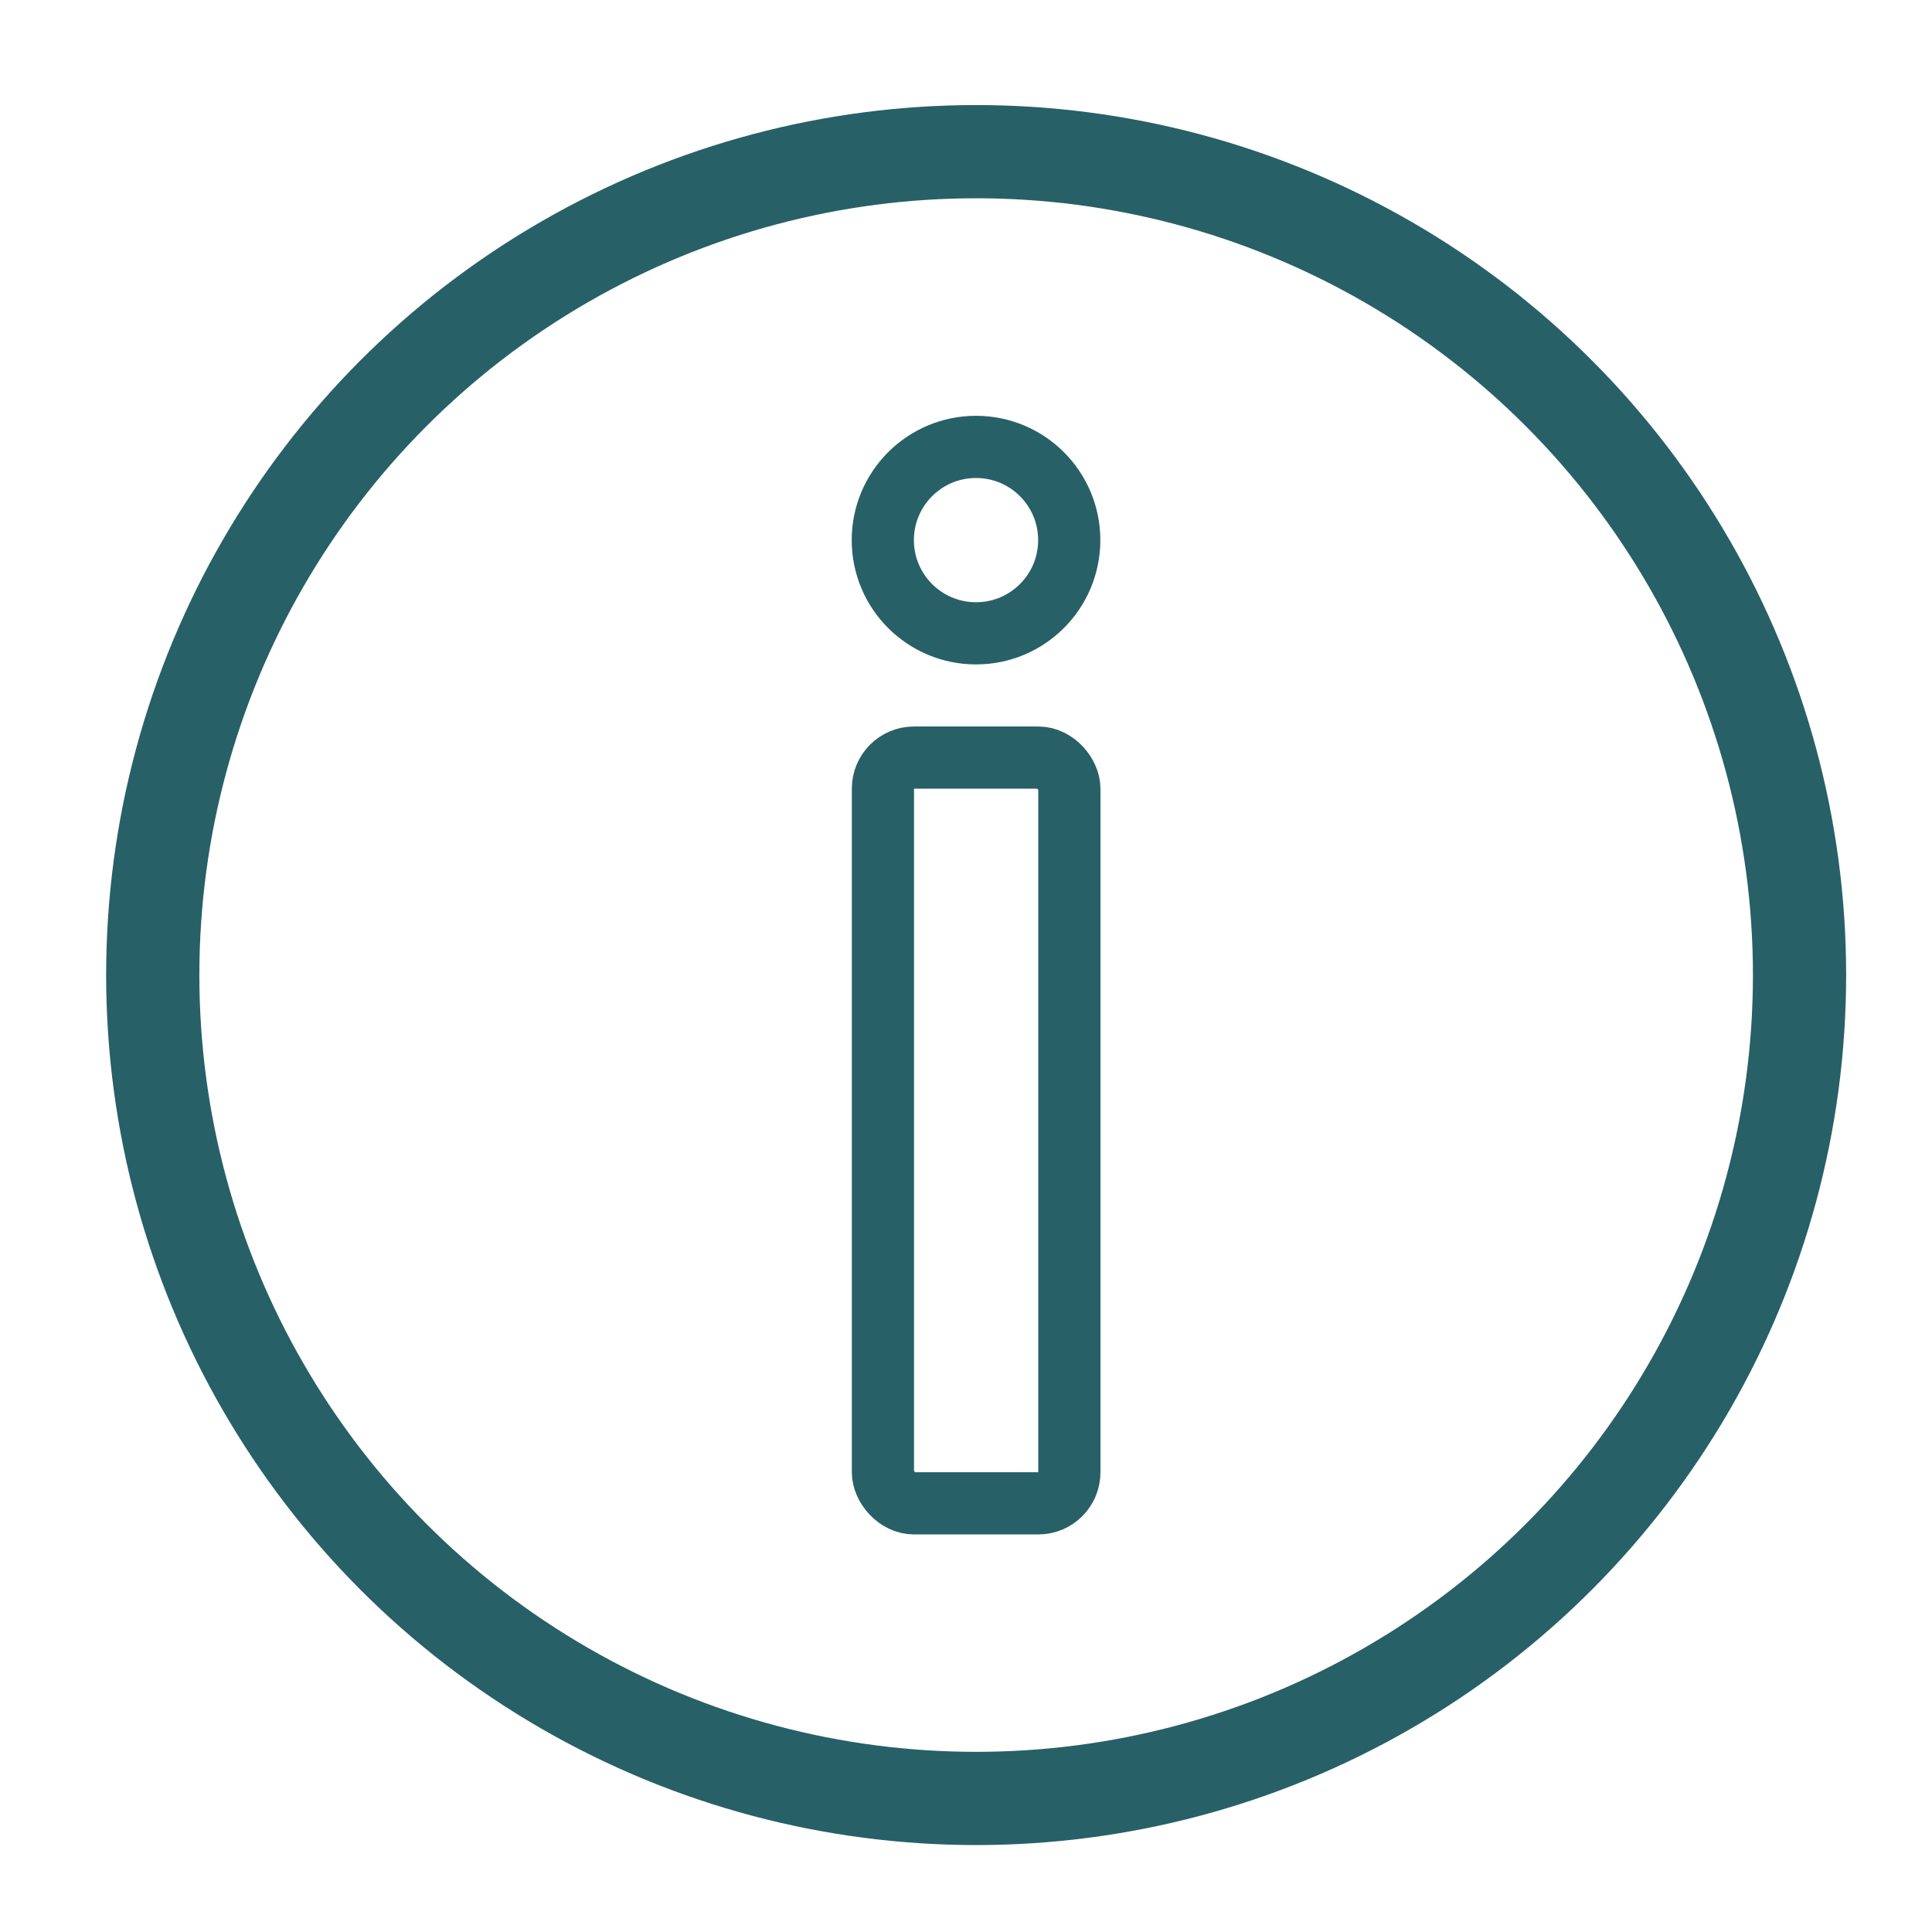
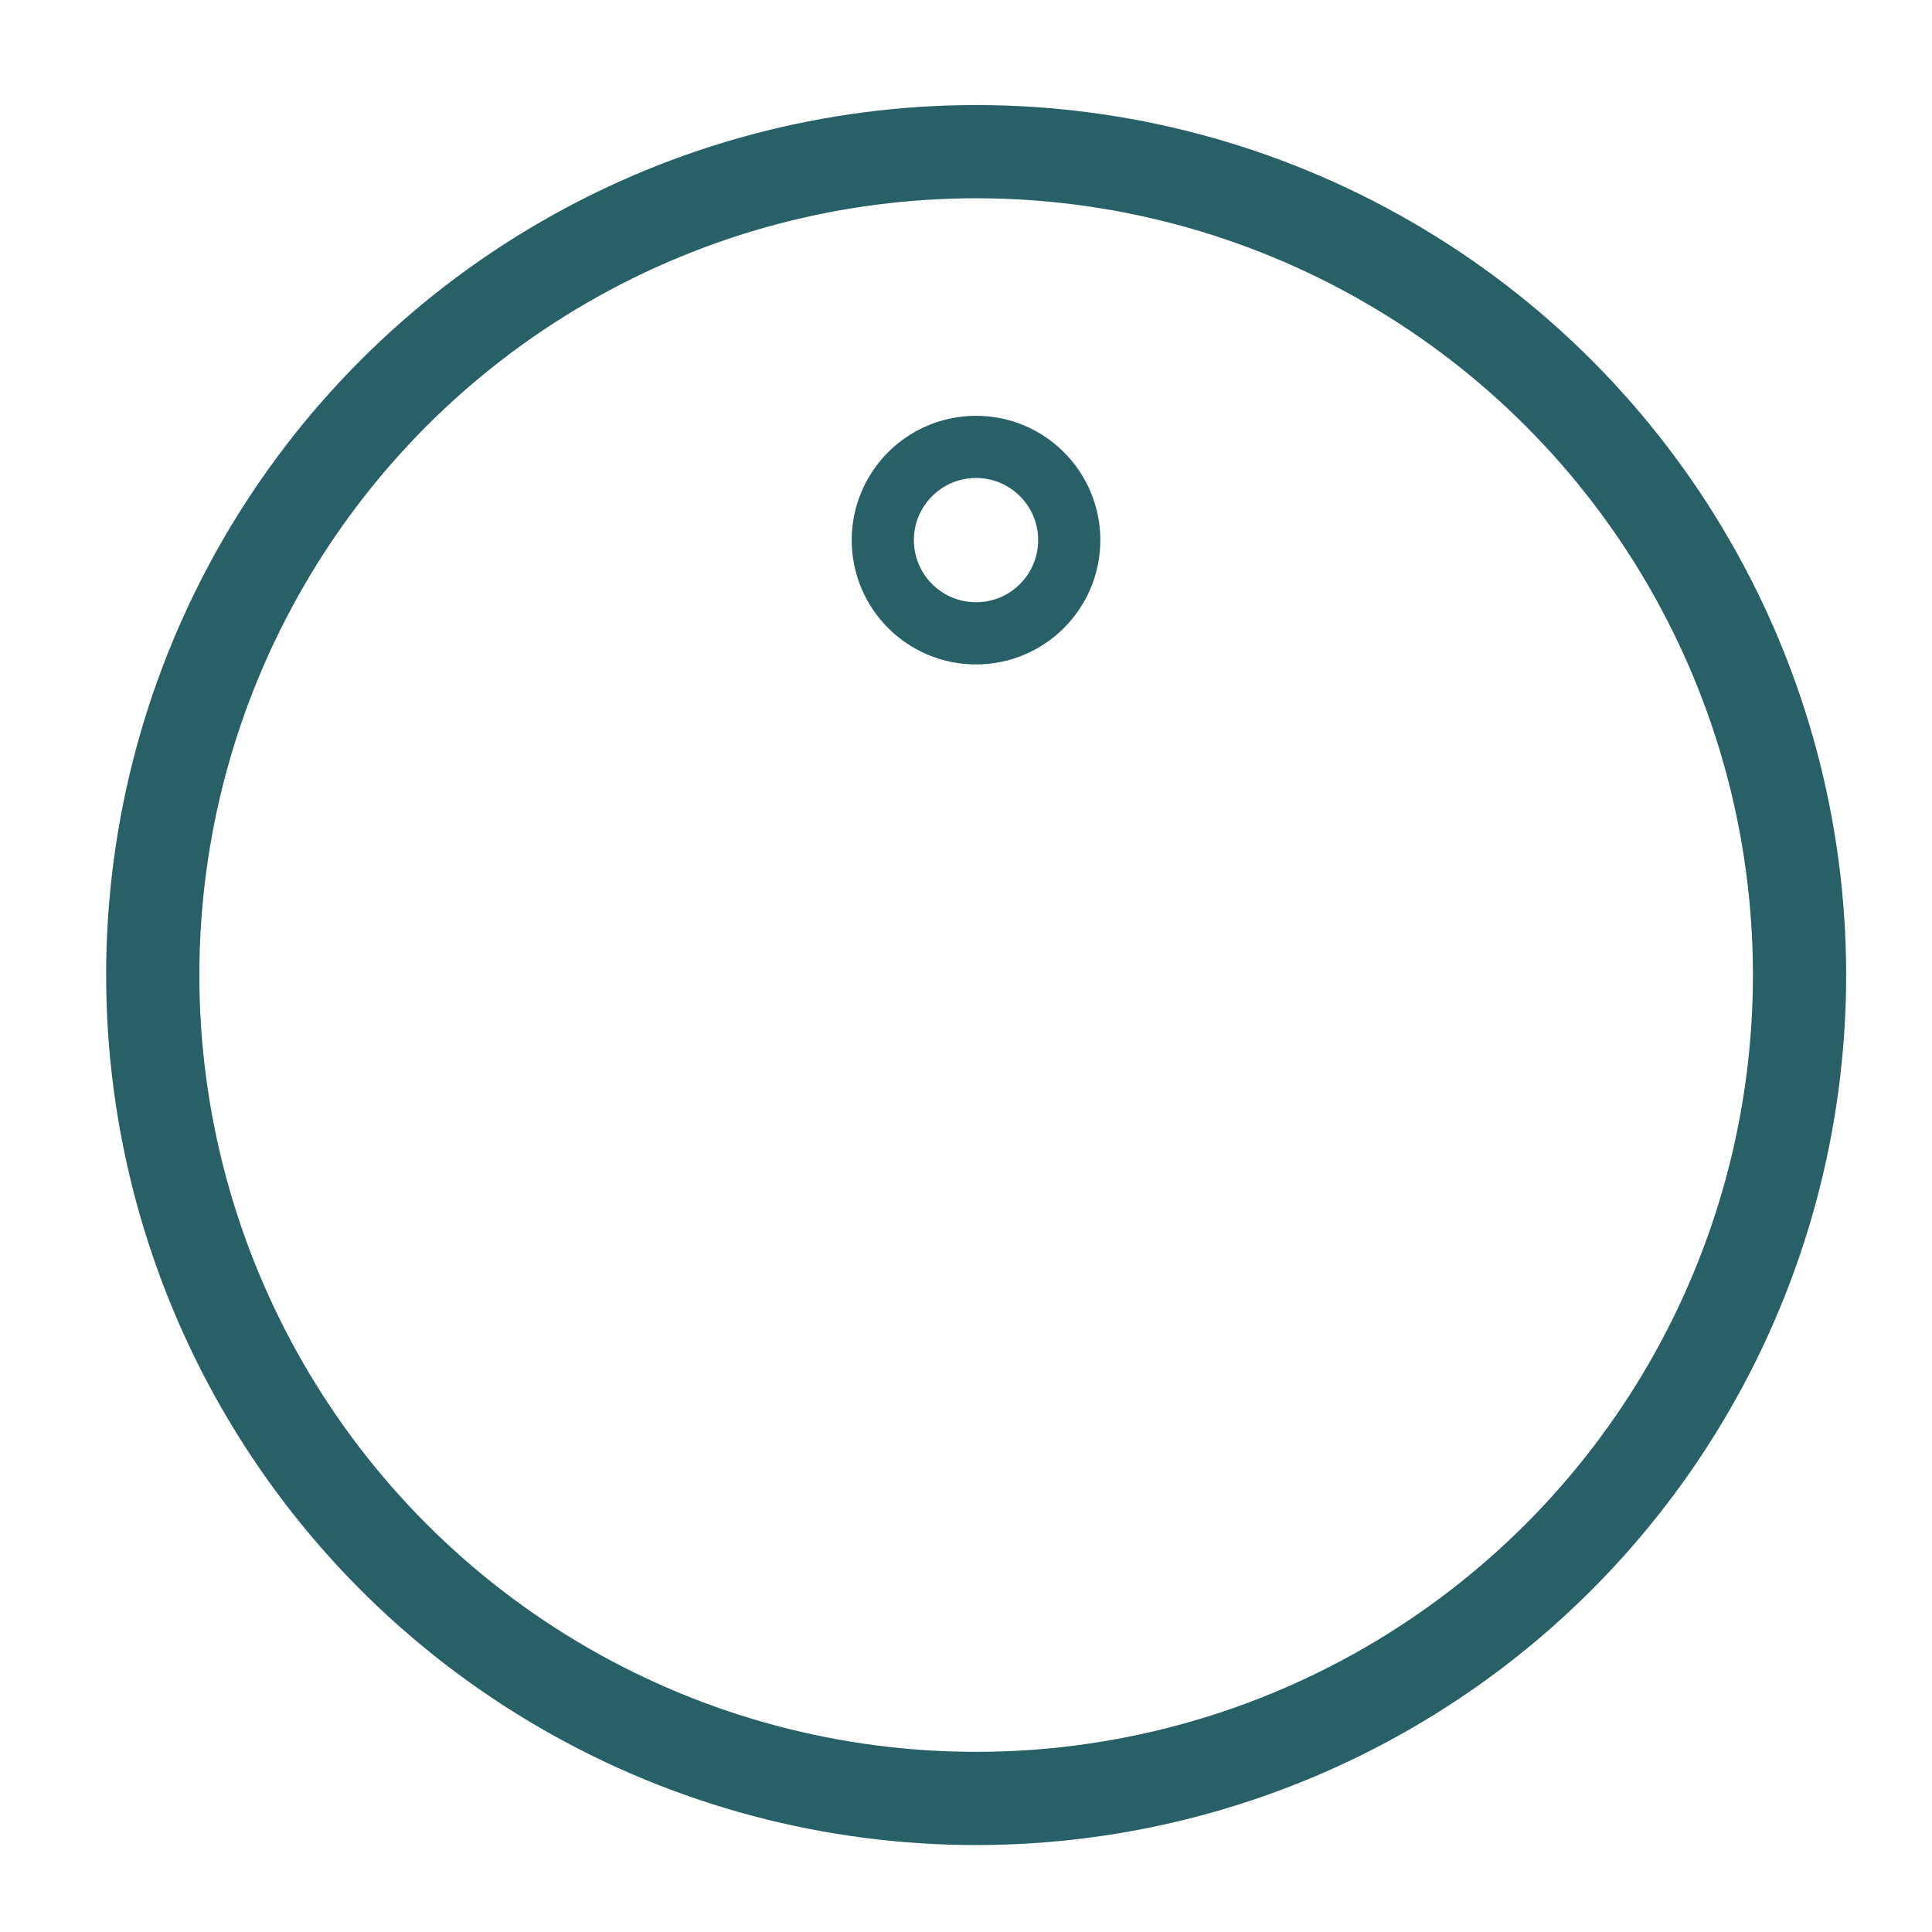
<svg xmlns="http://www.w3.org/2000/svg" width="16" height="16" viewBox="0 0 16 16" fill="none">
  <circle cx="8.084" cy="8.075" r="6.819" stroke="#286067" stroke-width="0.772" />
-   <rect x="7.312" y="6.274" width="1.544" height="6.176" rx="0.257" stroke="#286067" stroke-width="0.515" />
  <circle cx="8.083" cy="4.473" r="0.772" stroke="#286067" stroke-width="0.515" />
</svg>